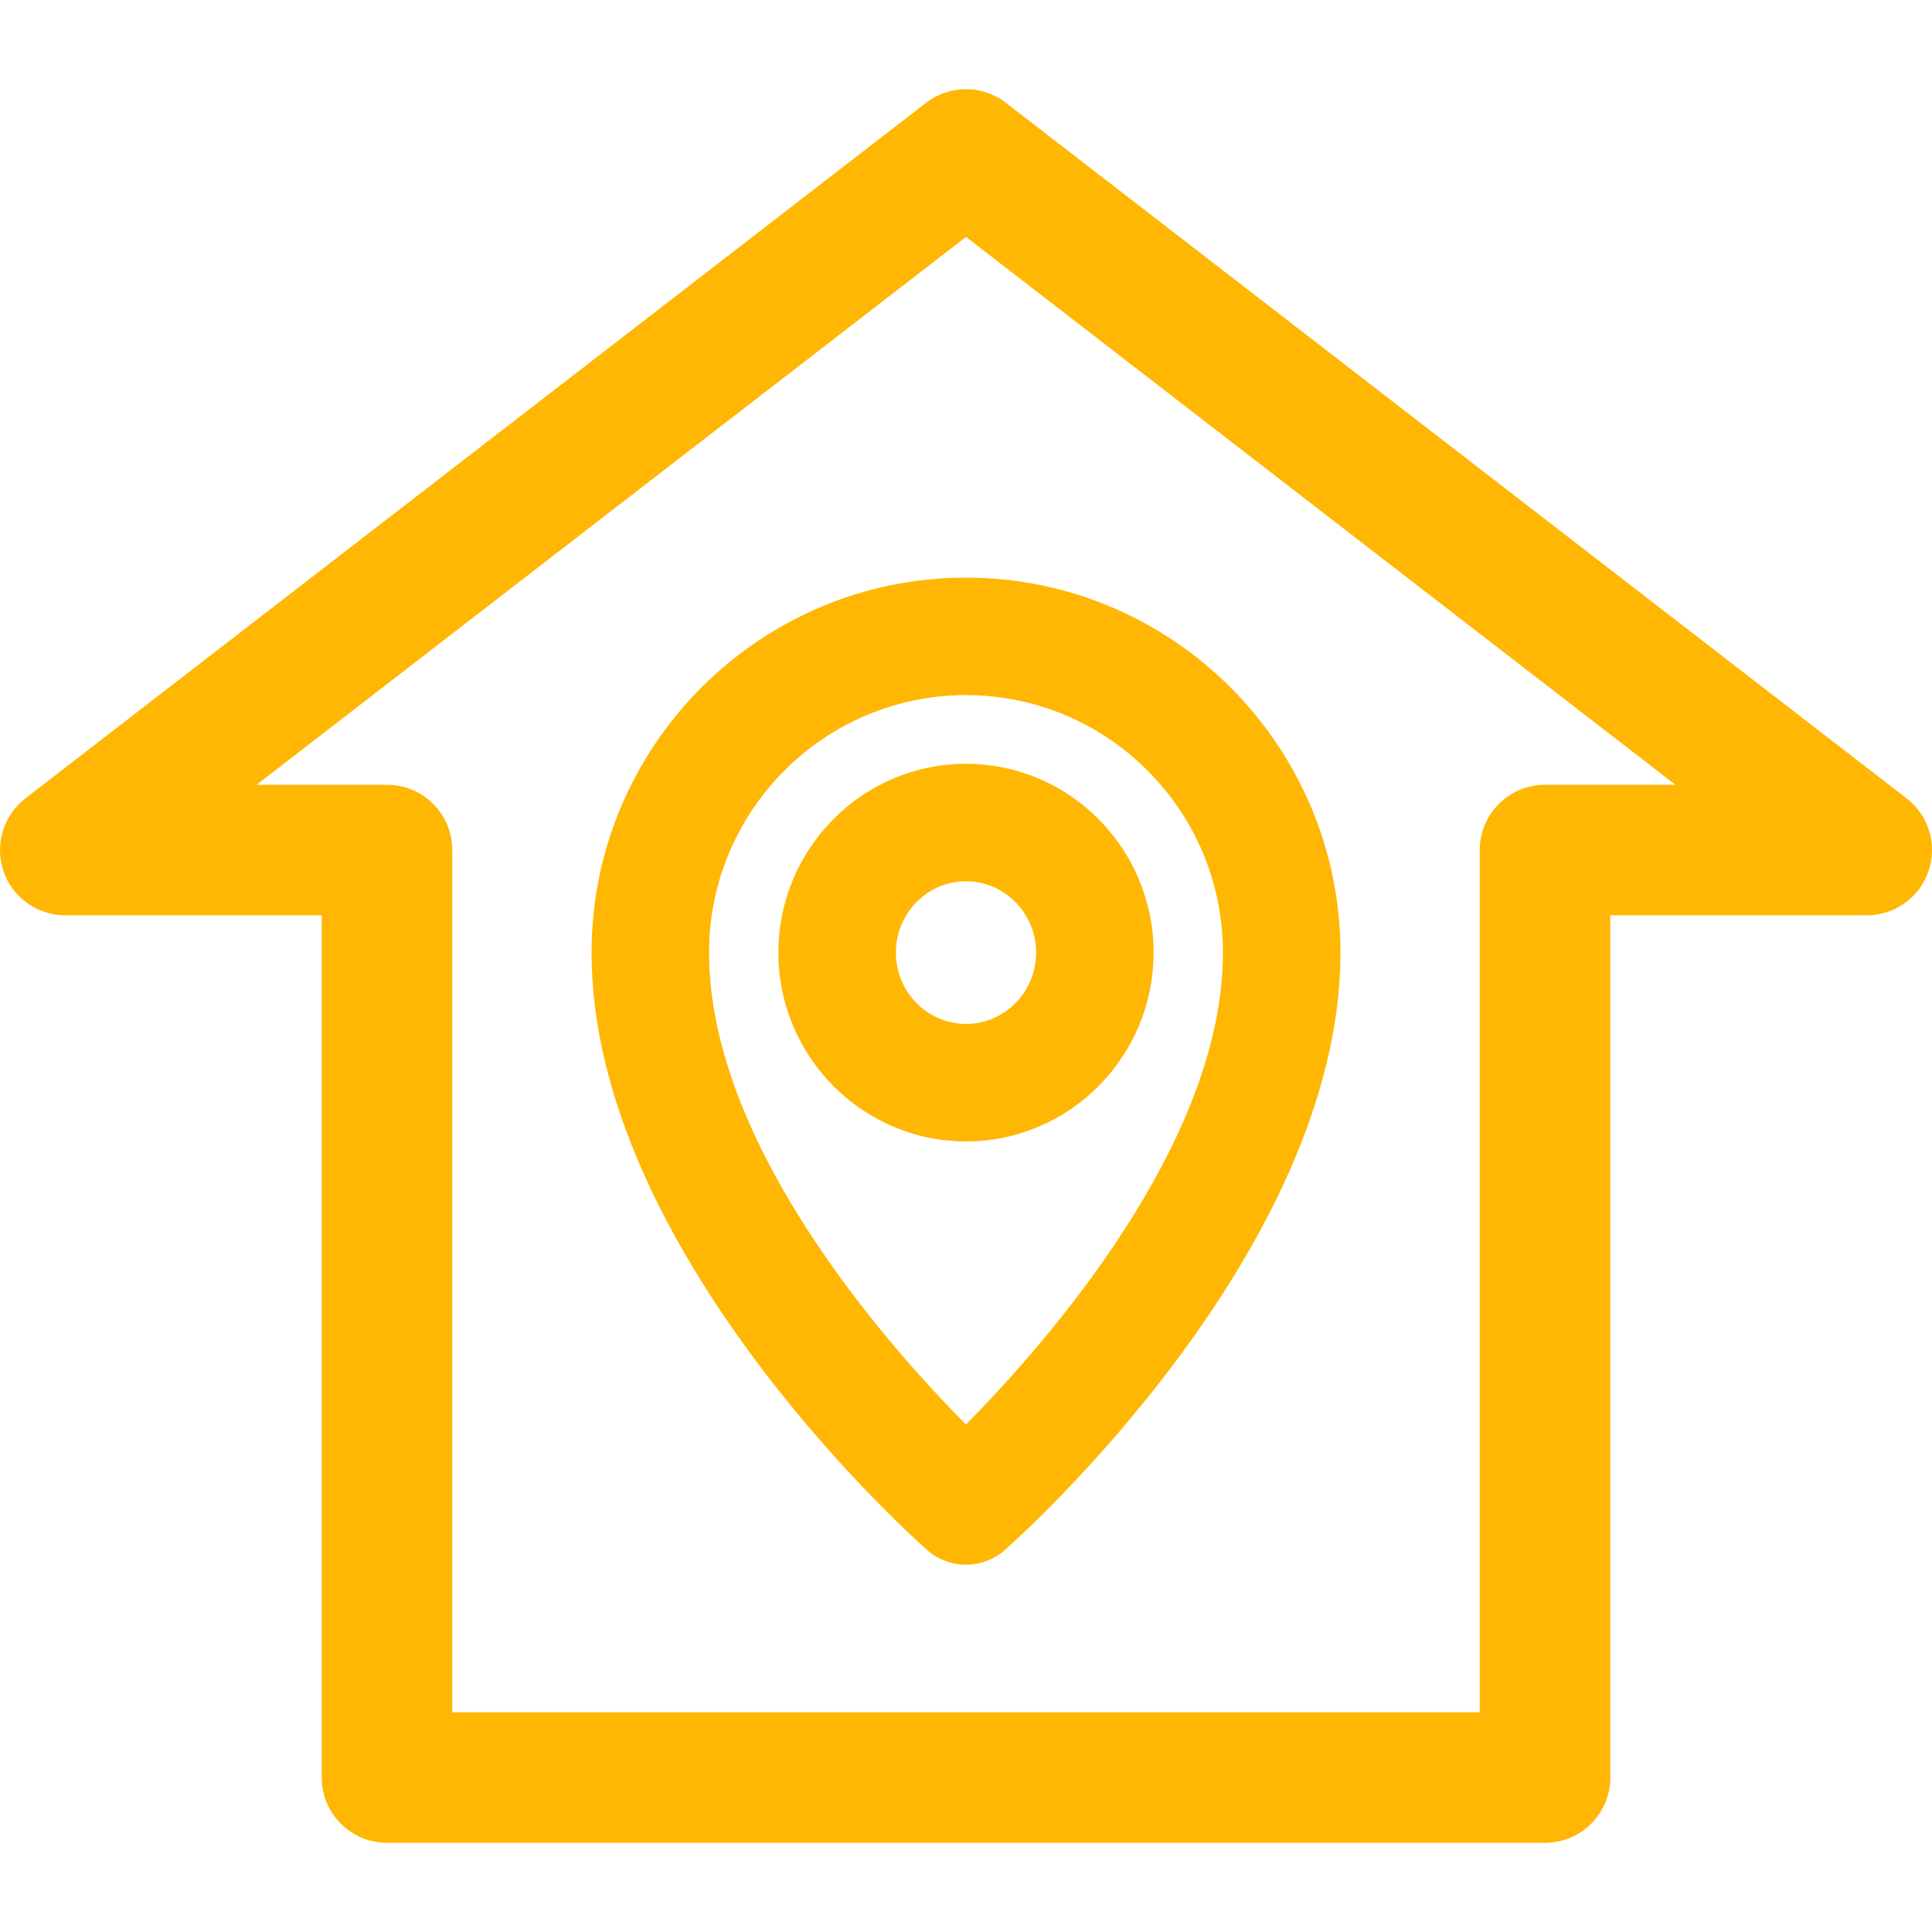
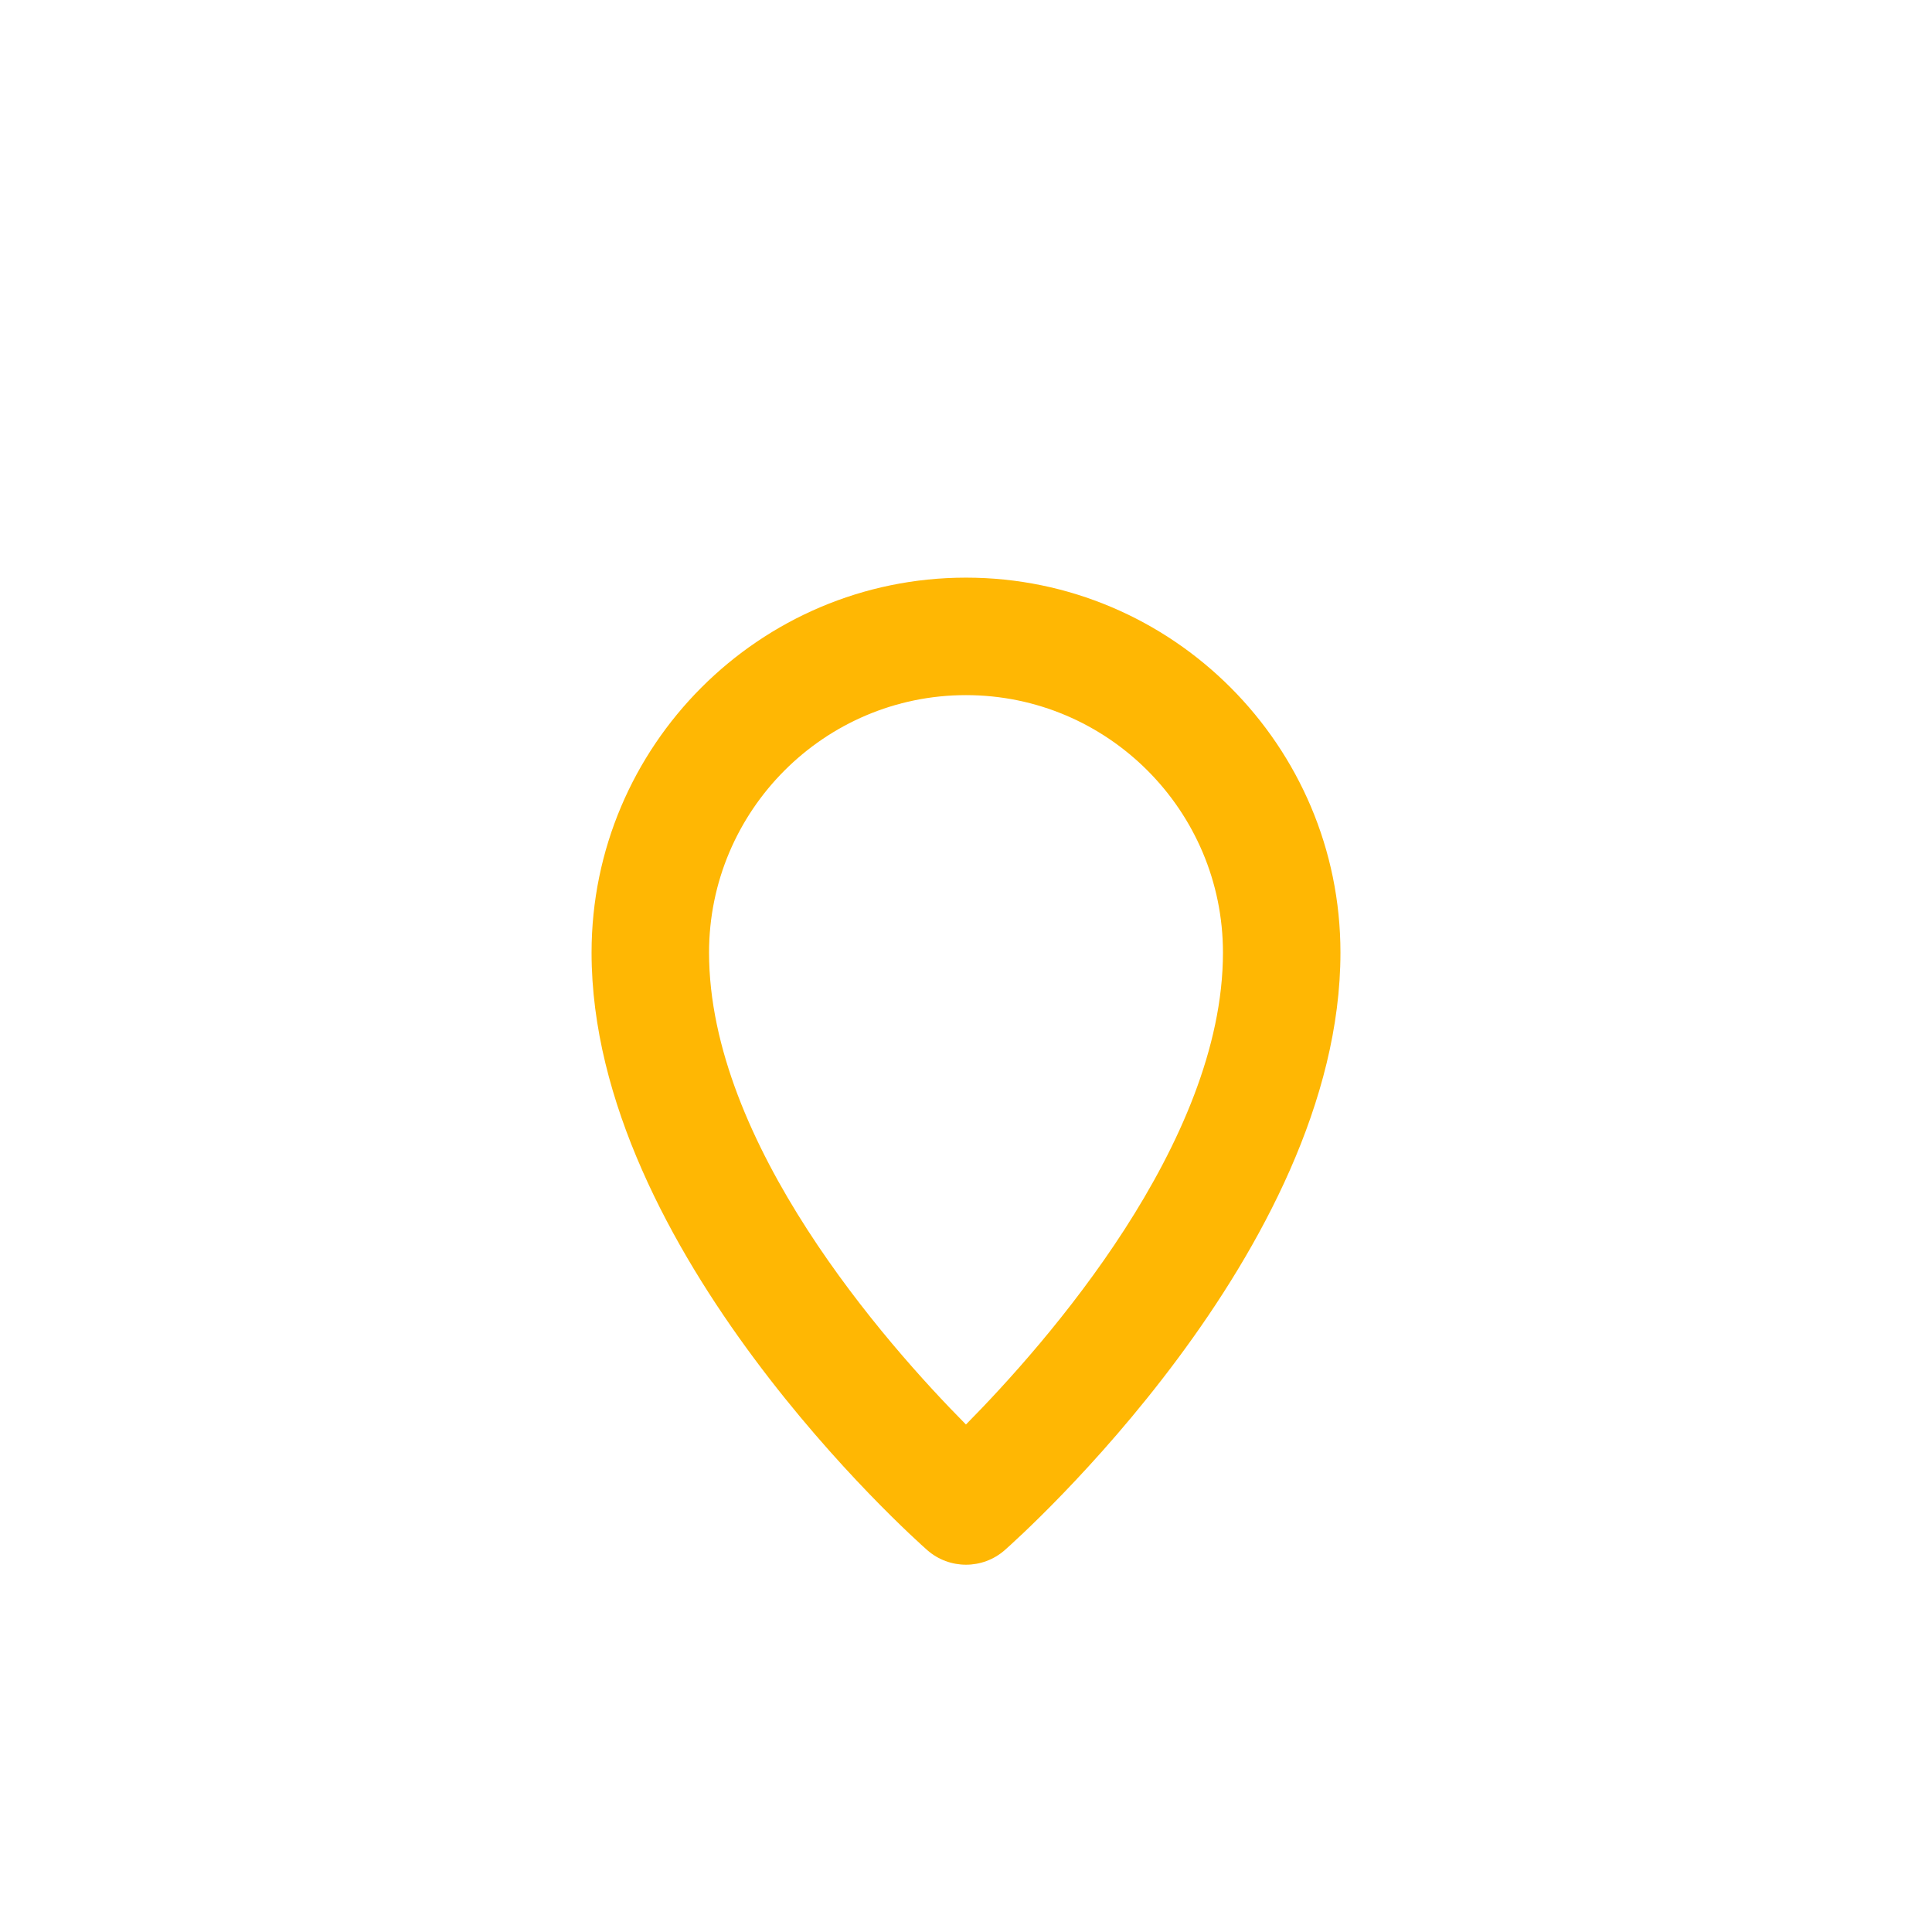
<svg xmlns="http://www.w3.org/2000/svg" version="1.1" id="Capa_1" x="0px" y="0px" viewBox="0 0 297 297" style="enable-background:new 0 0 297 297;" xml:space="preserve">
  <g>
-     <path d="M293.099,122.735L154.633,15.803c-3.613-2.789-8.652-2.789-12.266,0L3.902,122.735c-3.398,2.625-4.75,7.119-3.363,11.182 c1.386,4.063,5.203,6.793,9.496,6.793h39.424v132.545c0,5.541,4.492,10.035,10.033,10.035h178.02 c5.541,0,10.033-4.494,10.033-10.035V140.709h39.422c4.293,0,8.11-2.73,9.496-6.793 C297.849,129.854,296.496,125.36,293.099,122.735z M237.511,120.643c-5.541,0-10.034,4.492-10.034,10.033v132.545H69.526V130.676 c0-5.541-4.493-10.033-10.034-10.033H39.443L148.5,36.422l109.058,84.221H237.511z" fill="#000000" style="fill: rgb(255, 183, 3);" />
    <path d="M90.939,146.44c0,45.826,49.481,89.984,51.588,91.842c1.707,1.504,3.84,2.256,5.973,2.256c2.133,0,4.267-0.752,5.973-2.256 c2.106-1.858,51.59-46.016,51.59-91.842c0-31.783-25.822-57.641-57.563-57.641C116.76,88.799,90.939,114.657,90.939,146.44z M188.001,146.44c0,29.246-27.168,60.059-39.509,72.545c-12.345-12.467-39.493-43.221-39.493-72.545 c0-21.824,17.72-39.58,39.5-39.58C170.281,106.86,188.001,124.615,188.001,146.44z" fill="#000000" style="fill: rgb(255, 183, 3);" />
-     <path d="M119.661,146.44c0,16.006,12.937,29.027,28.839,29.027s28.839-13.021,28.839-29.027c0-16.004-12.937-29.025-28.839-29.025 S119.661,130.436,119.661,146.44z M148.5,135.475c5.942,0,10.778,4.918,10.778,10.965c0,6.047-4.836,10.967-10.778,10.967 s-10.778-4.92-10.778-10.967C137.722,140.393,142.558,135.475,148.5,135.475z" fill="#000000" style="fill: rgb(255, 183, 3);" />
  </g>
</svg>